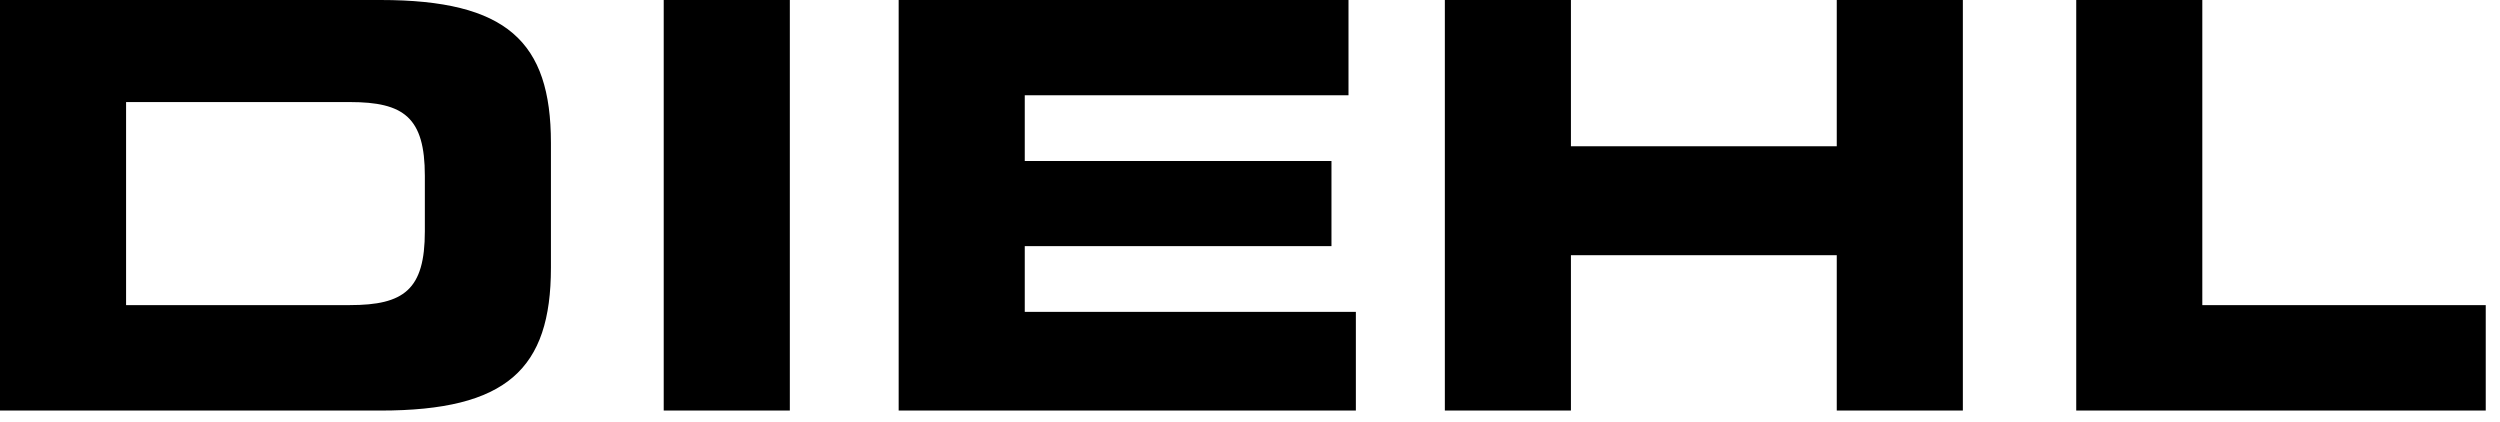
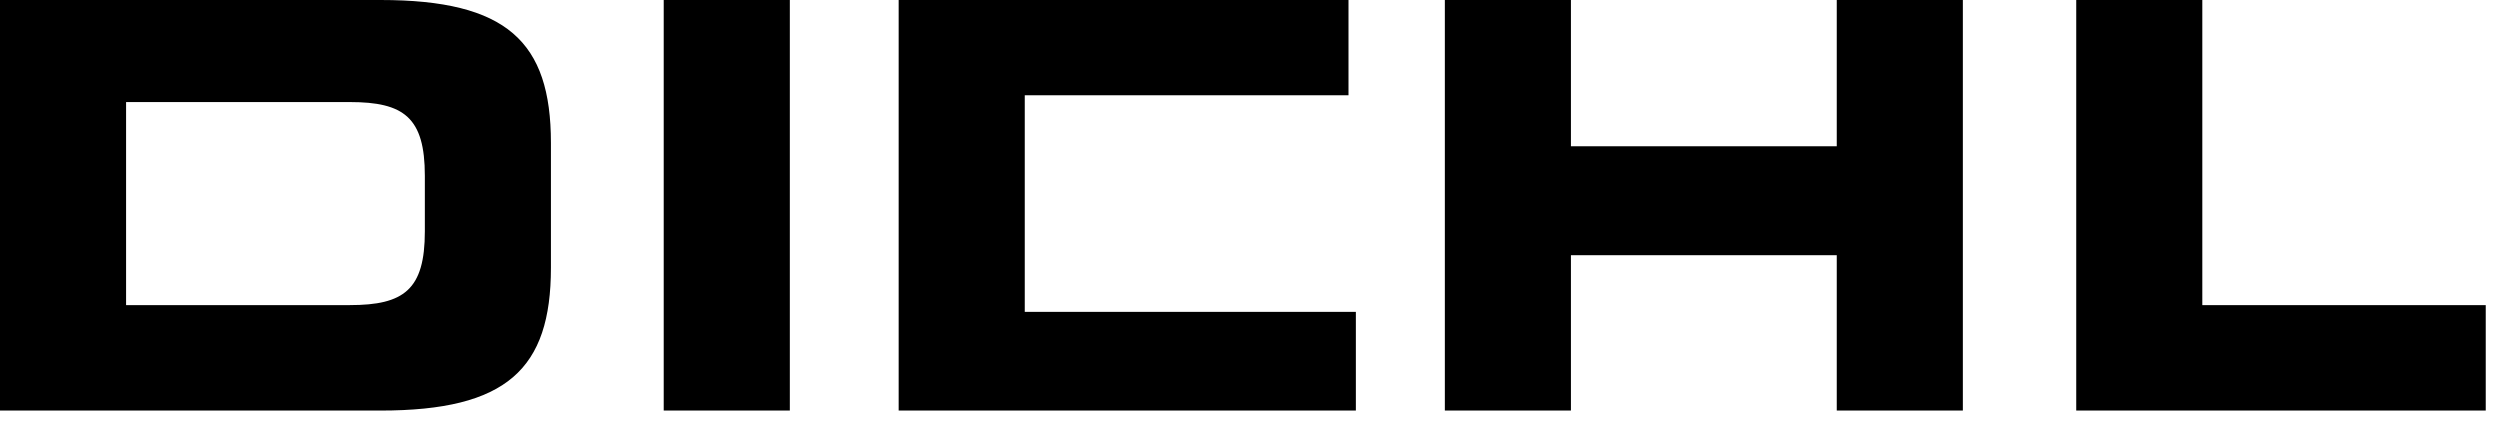
<svg xmlns="http://www.w3.org/2000/svg" width="148" height="25" viewBox="0 0 148 25" fill="none">
-   <path d="M122.913 24.305H147.156V18.062H130.377V0H122.913V24.305ZM85.535 24.305H92.999V15.108H108.736V24.305H116.201V0H108.736V8.66H92.999V0H85.535V24.305ZM53.201 24.305H80.267V18.464H60.666V14.57H78.823V9.533H60.666V5.64H79.831V0H53.201V24.305ZM0 24.305H22.528C29.992 24.305 32.615 21.855 32.615 15.845V8.46C32.615 2.45 29.992 0 22.528 0H0V24.305ZM7.464 6.042H20.713C23.907 6.042 25.151 6.95 25.151 10.406V13.697C25.151 17.155 23.907 18.062 20.713 18.062H7.464V6.042ZM39.292 24.305H46.758V0H39.292V24.305Z" fill="black" />
+   <path d="M122.913 24.305H147.156V18.062H130.377V0H122.913V24.305ZM85.535 24.305H92.999V15.108H108.736V24.305H116.201V0H108.736V8.66H92.999V0H85.535V24.305ZM53.201 24.305H80.267V18.464H60.666V14.57H78.823H60.666V5.64H79.831V0H53.201V24.305ZM0 24.305H22.528C29.992 24.305 32.615 21.855 32.615 15.845V8.46C32.615 2.45 29.992 0 22.528 0H0V24.305ZM7.464 6.042H20.713C23.907 6.042 25.151 6.95 25.151 10.406V13.697C25.151 17.155 23.907 18.062 20.713 18.062H7.464V6.042ZM39.292 24.305H46.758V0H39.292V24.305Z" fill="black" />
</svg>